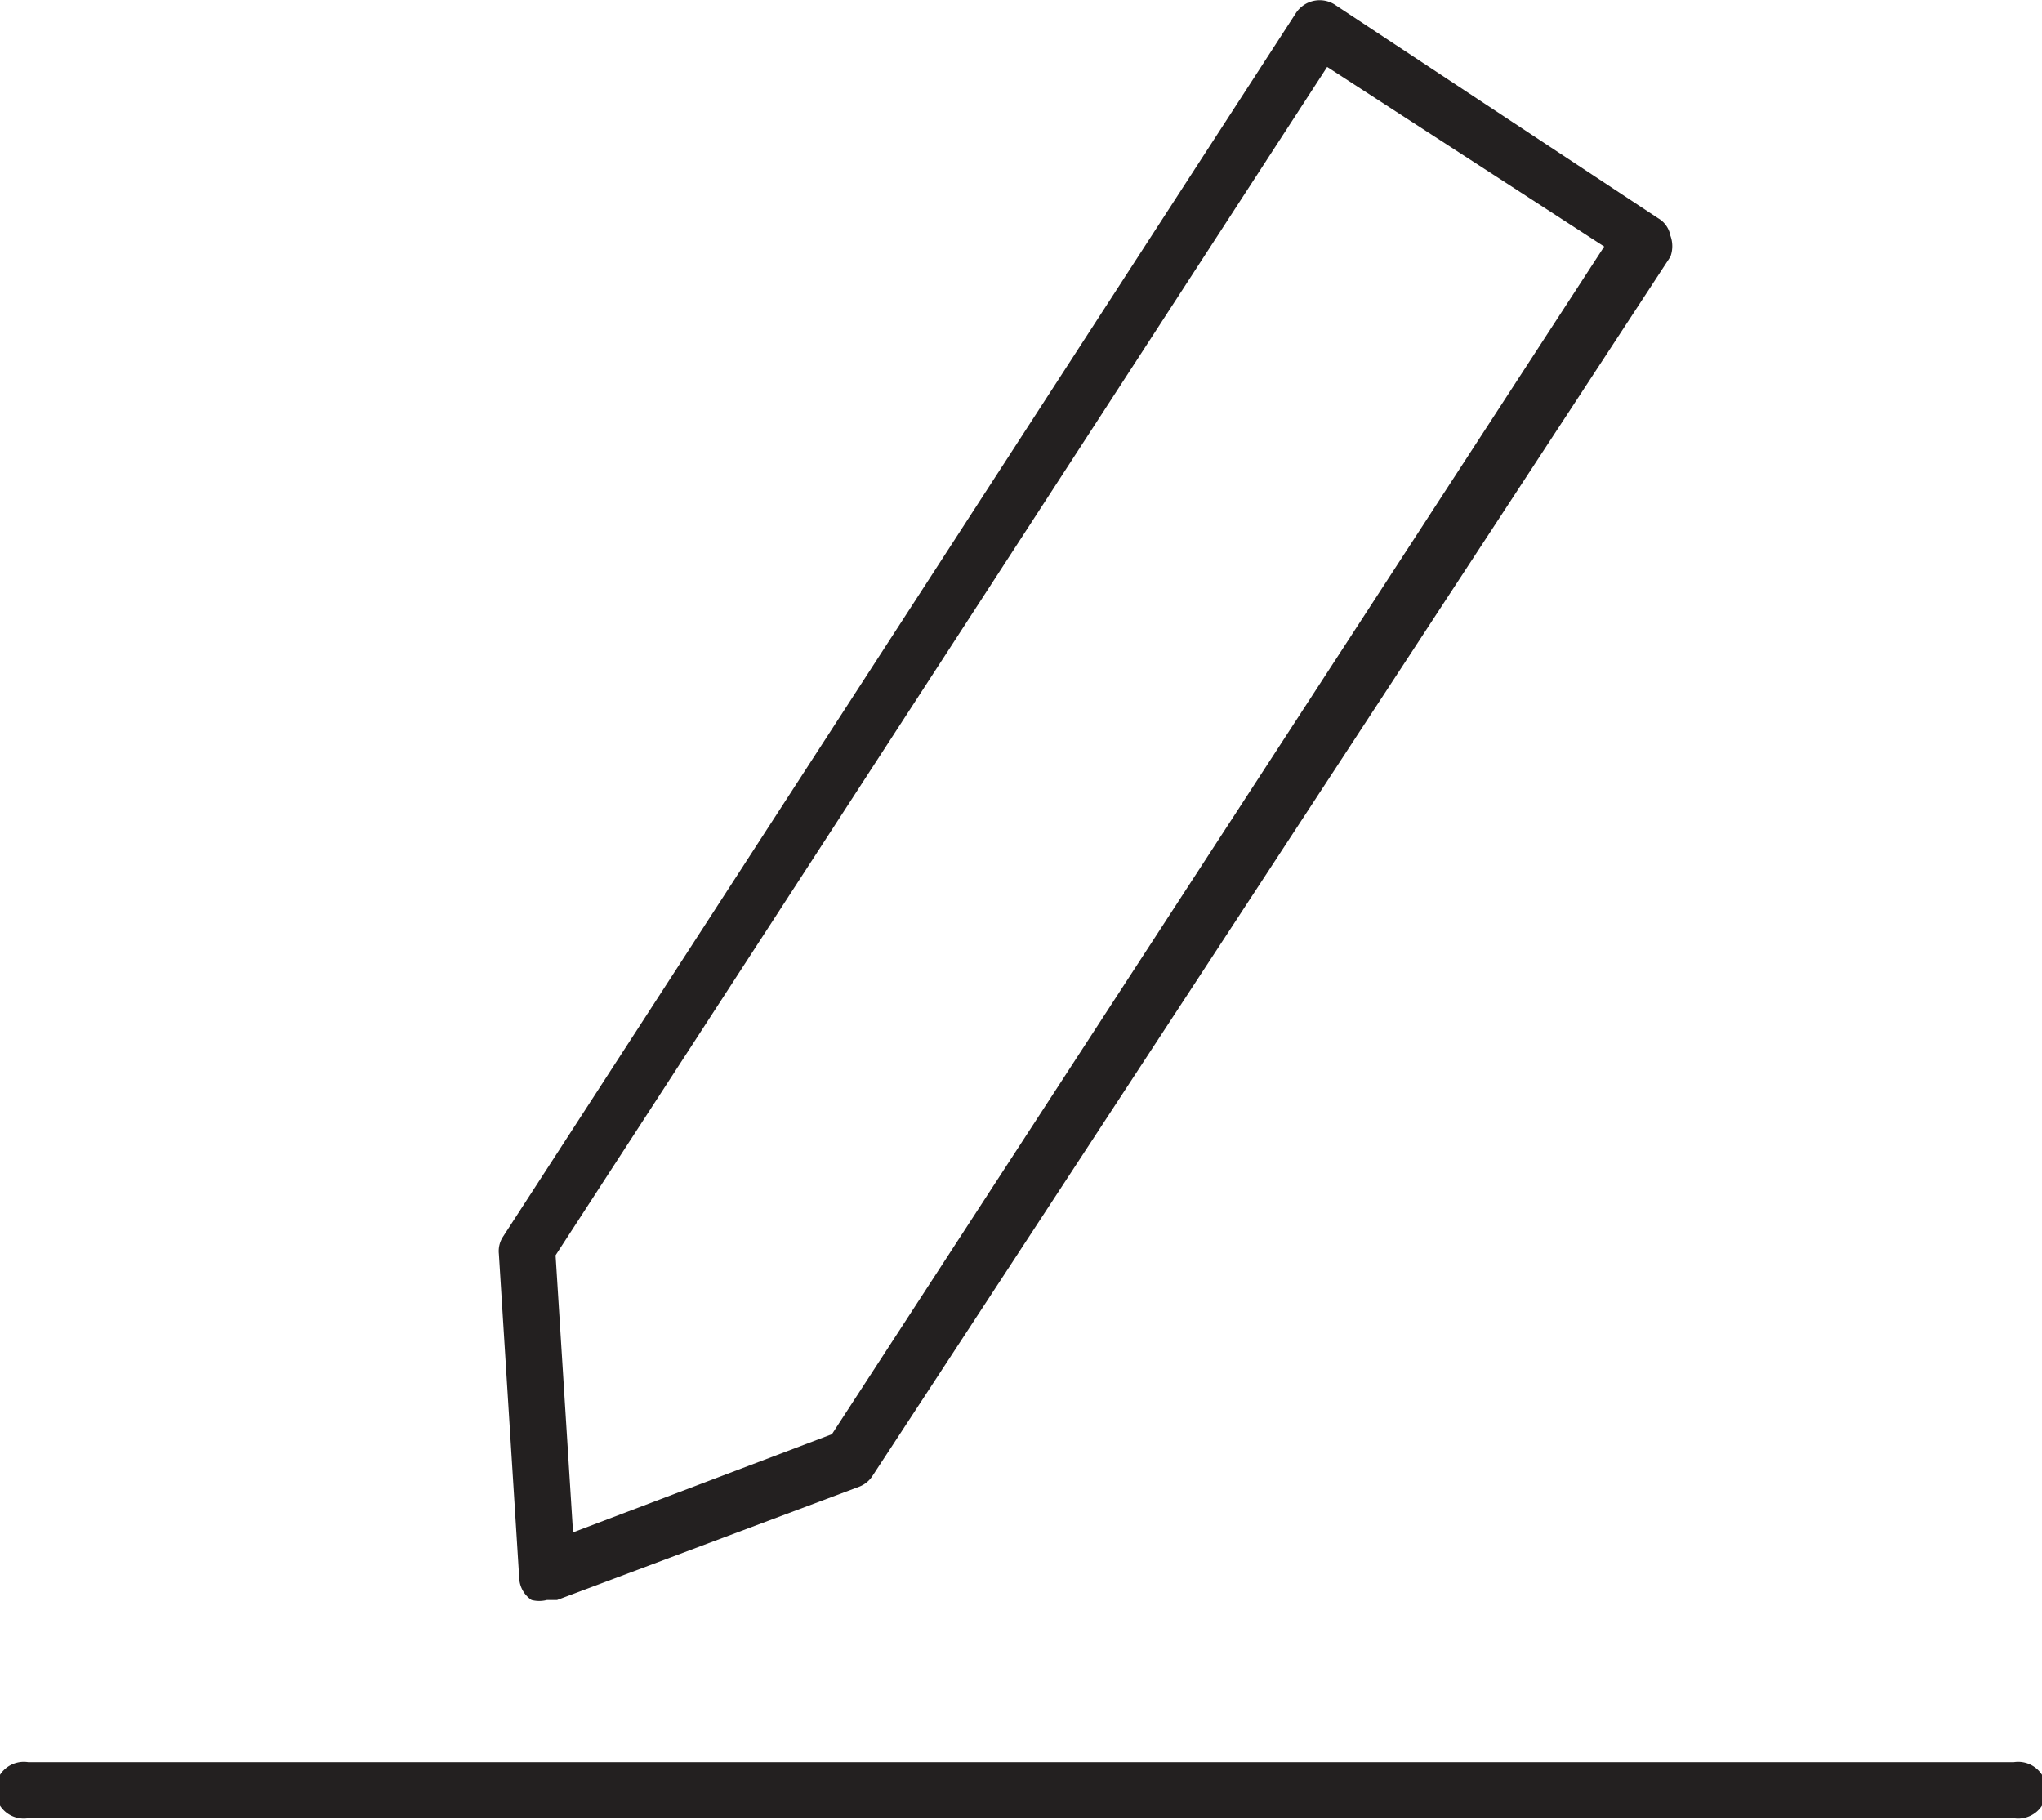
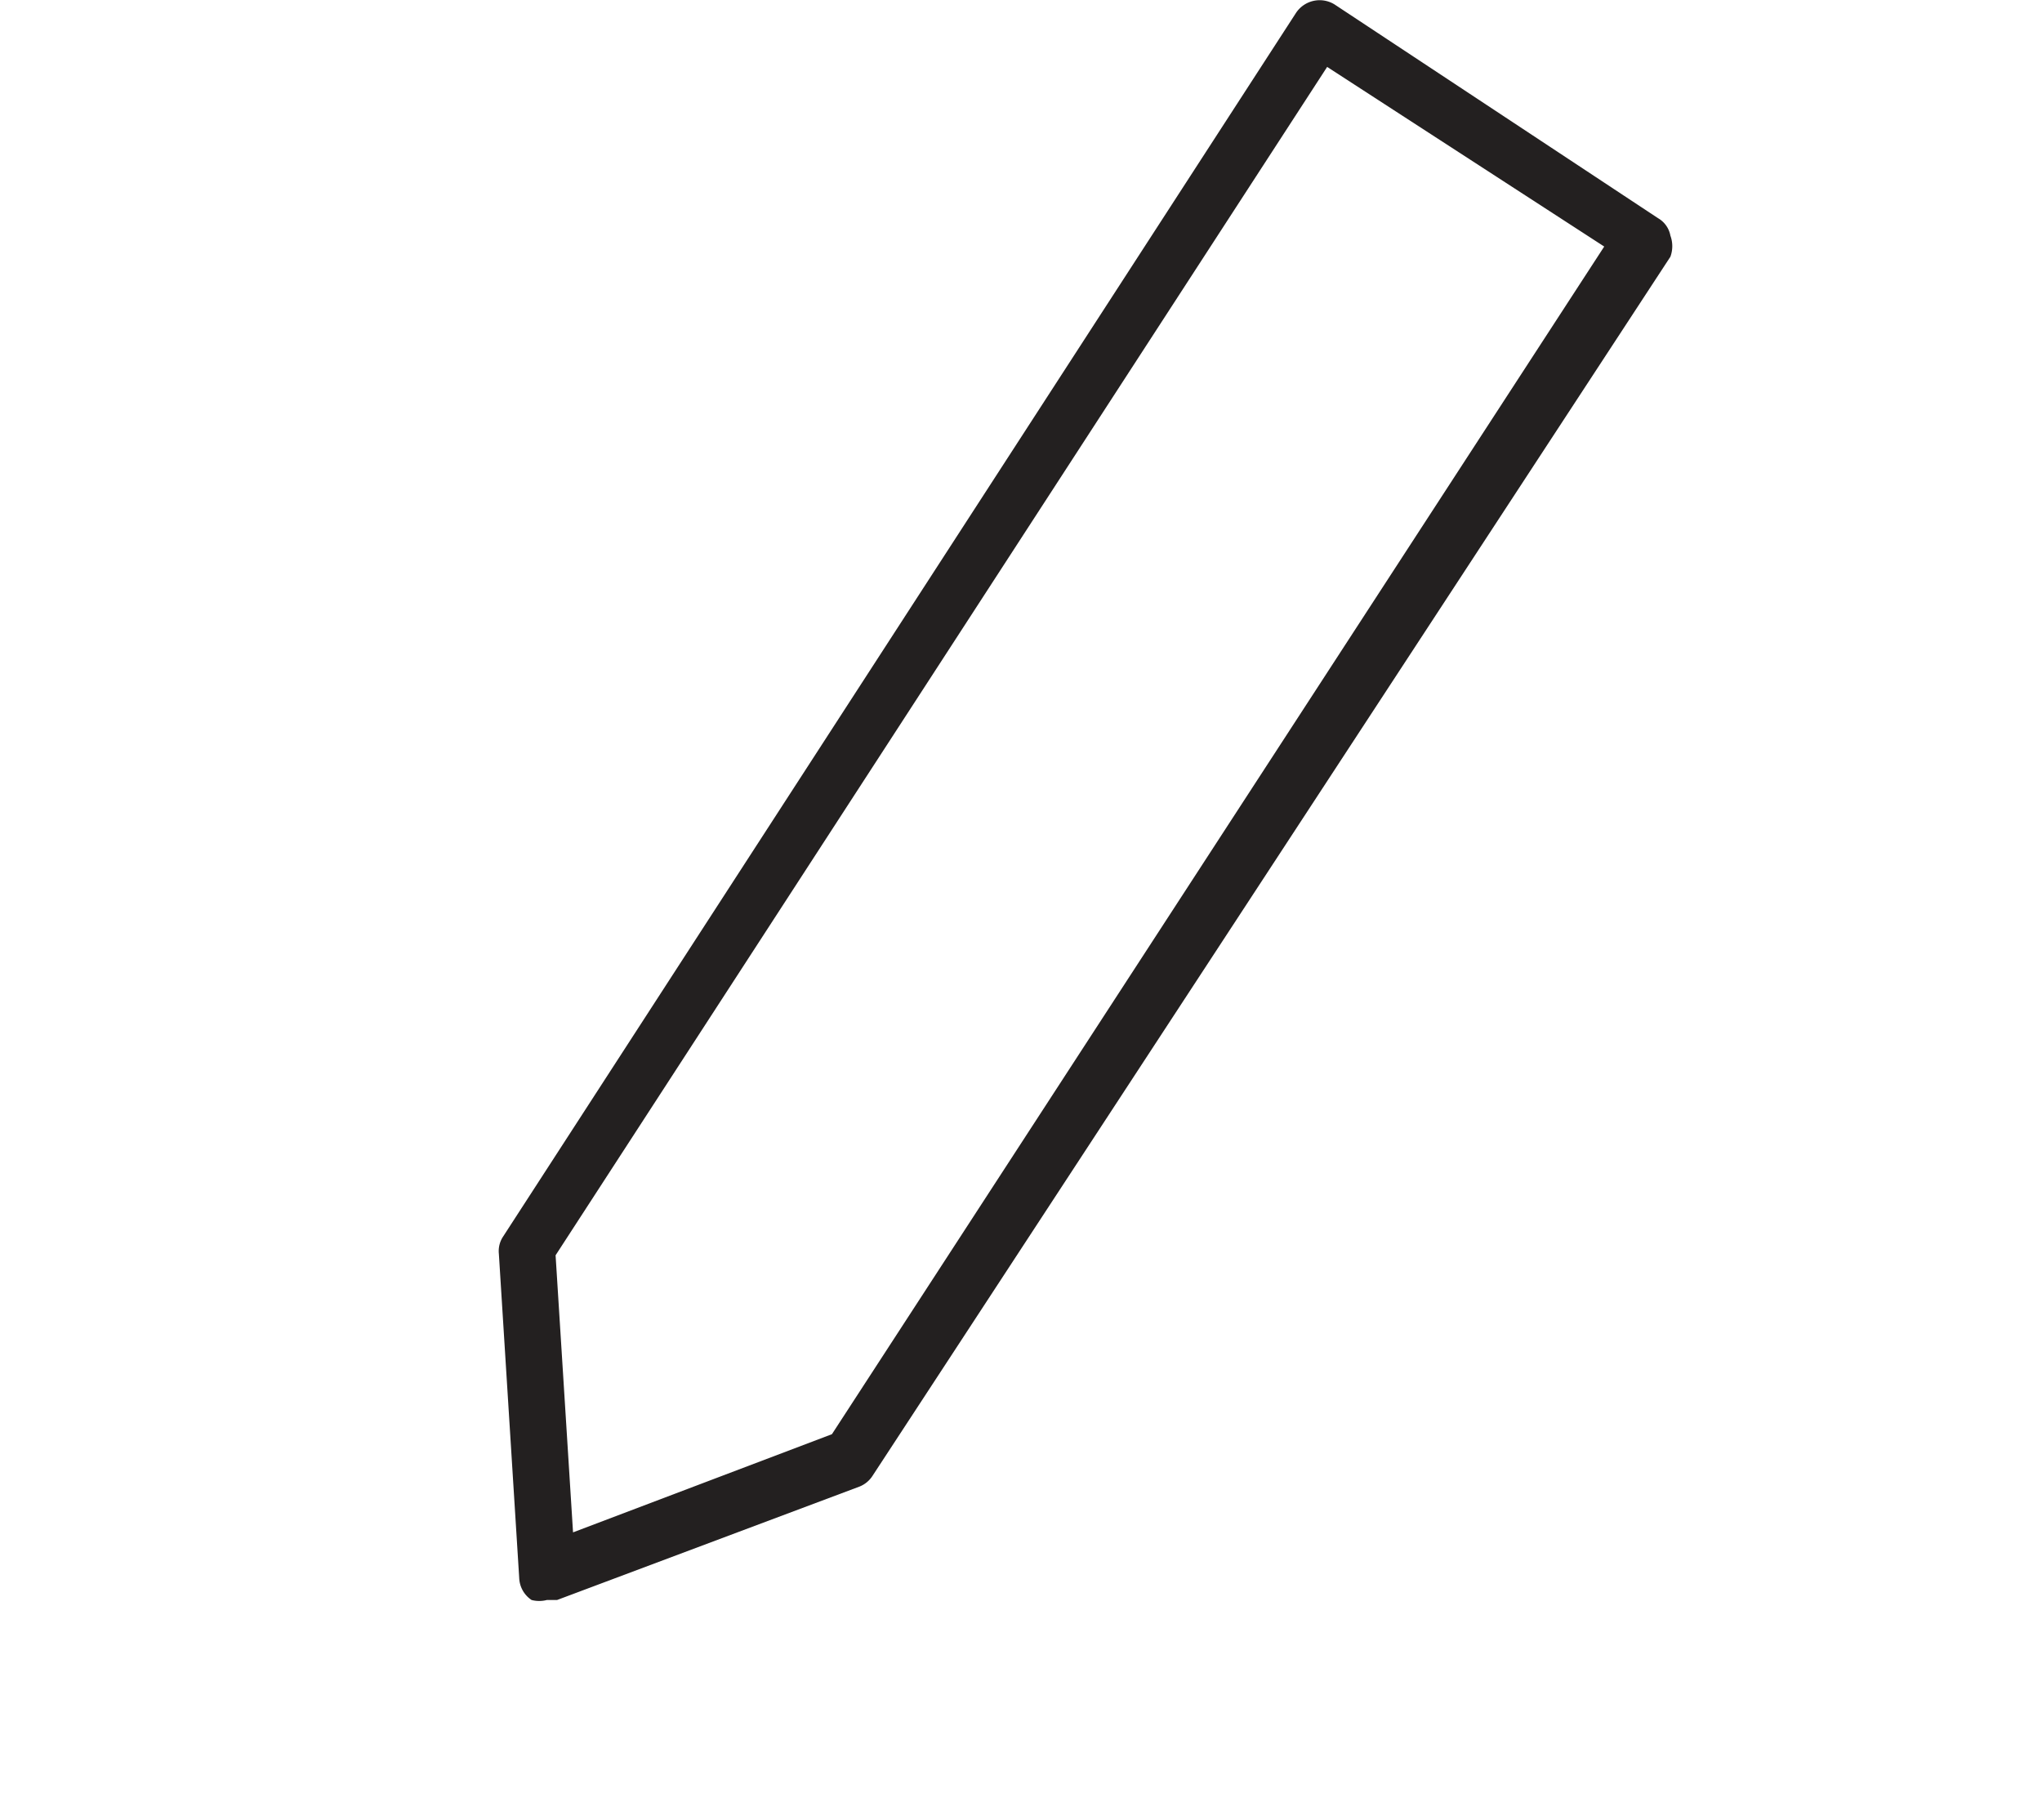
<svg xmlns="http://www.w3.org/2000/svg" viewBox="0 0 28.08 25.03">
  <g id="レイヤー_2" data-name="レイヤー 2">
    <g id="icon">
-       <path d="M27.69,25H.39a.39.39,0,1,1,0-.77h27.3a.39.39,0,1,1,0,.77" style="fill:#232020" />
      <path d="M7.52,22A.42.42,0,0,1,7.31,22a.38.38,0,0,1-.17-.3l-.28-4.46A.36.36,0,0,1,6.92,17L17.82.18a.39.39,0,0,1,.53-.12L22.8,3a.35.35,0,0,1,.17.24.42.42,0,0,1,0,.29L12,20.29a.38.38,0,0,1-.18.15L7.66,22l-.14,0m.12-4.74.24,3.81,3.56-1.35L22.06,3.39,18.25.92Zm4.06,2.78Z" style="fill:#232020" />
    </g>
  </g>
</svg>